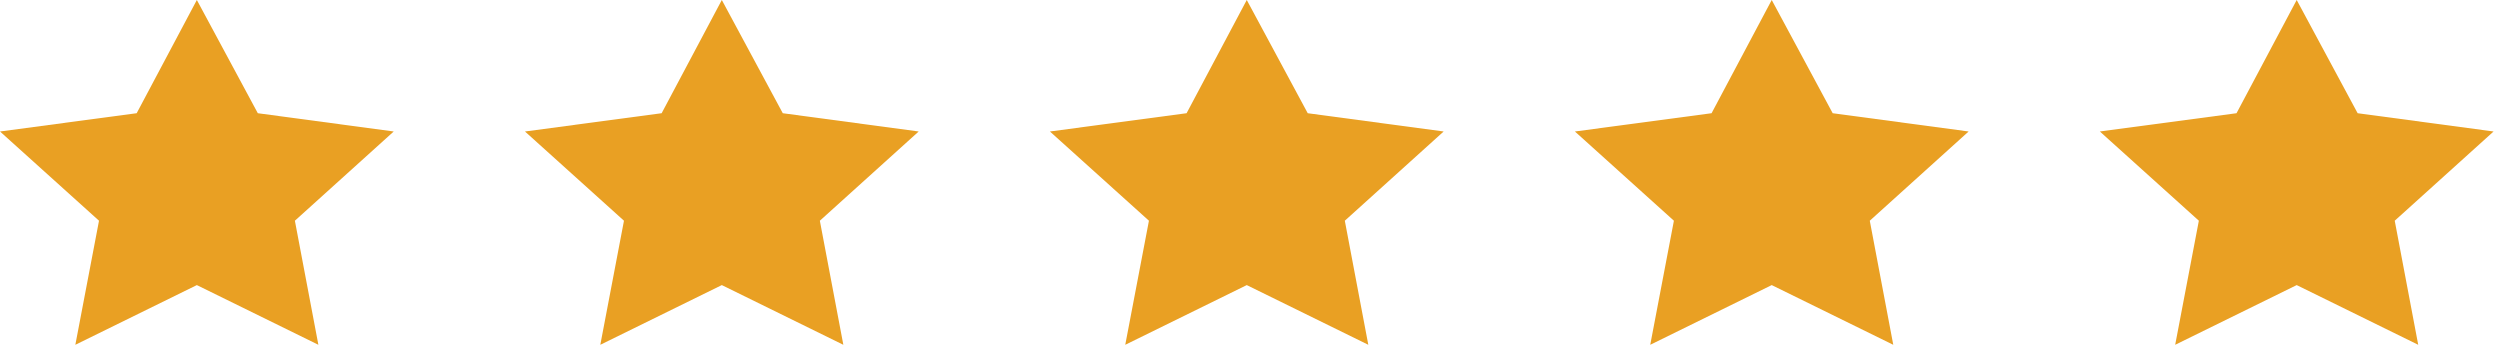
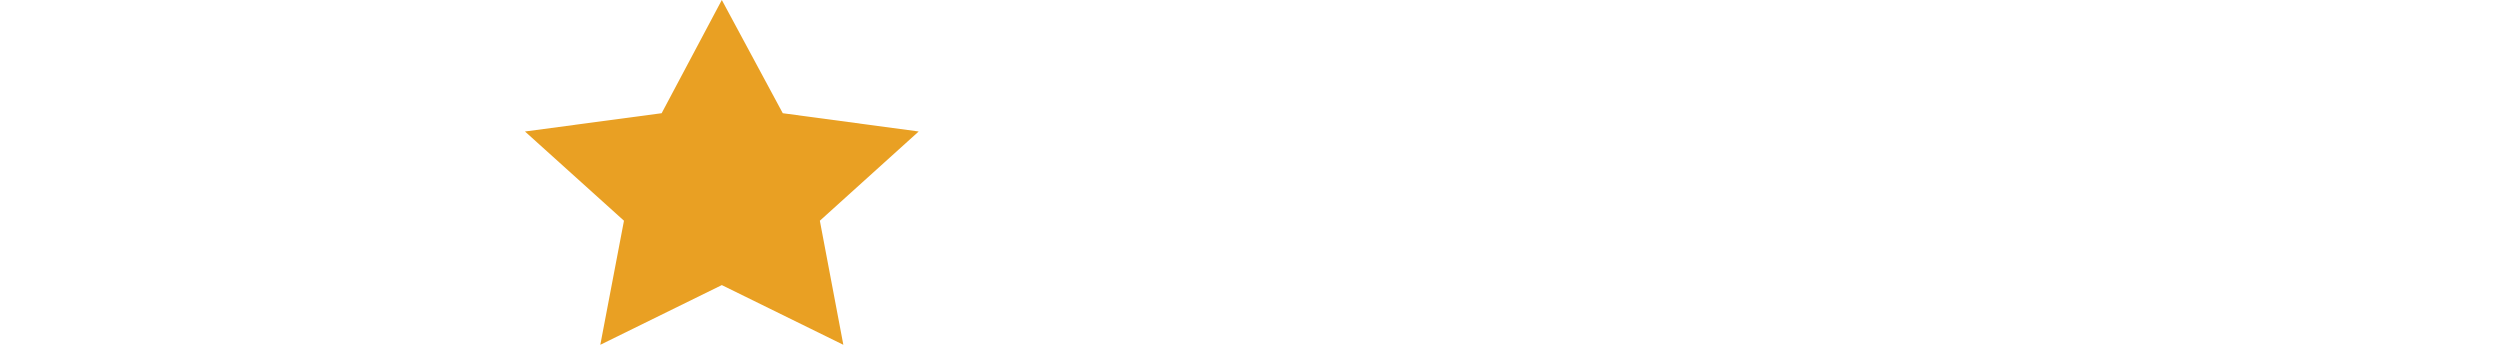
<svg xmlns="http://www.w3.org/2000/svg" width="146" height="21" viewBox="0 0 146 21" fill="none">
-   <path d="M11.496 0L7.982 6.612L0 7.679L5.782 12.89L4.4 20.136L11.496 16.649L18.593 20.136L17.221 12.89L22.993 7.679L15.056 6.612L11.496 0Z" fill="#E9A023" />
  <path d="M42.154 0L38.64 6.612L30.658 7.679L36.44 12.89L35.058 20.136L42.154 16.649L49.251 20.136L47.879 12.89L53.651 7.679L45.714 6.612L42.154 0Z" fill="#E9A023" />
-   <path d="M72.811 0L69.297 6.612L61.315 7.679L67.098 12.89L65.715 20.136L72.811 16.649L79.909 20.136L78.537 12.89L84.309 7.679L76.371 6.612L72.811 0Z" fill="#E9A023" />
-   <path d="M103.469 0L99.956 6.612L91.974 7.679L97.756 12.89L96.374 20.136L103.469 16.649L110.567 20.136L109.195 12.89L114.967 7.679L107.029 6.612L103.469 0Z" fill="#E9A023" />
-   <path d="M134.127 0L130.613 6.612L122.631 7.679L128.413 12.89L127.031 20.136L134.127 16.649L141.224 20.136L139.852 12.89L145.624 7.679L137.686 6.612L134.127 0Z" fill="#E9A023" />
</svg>